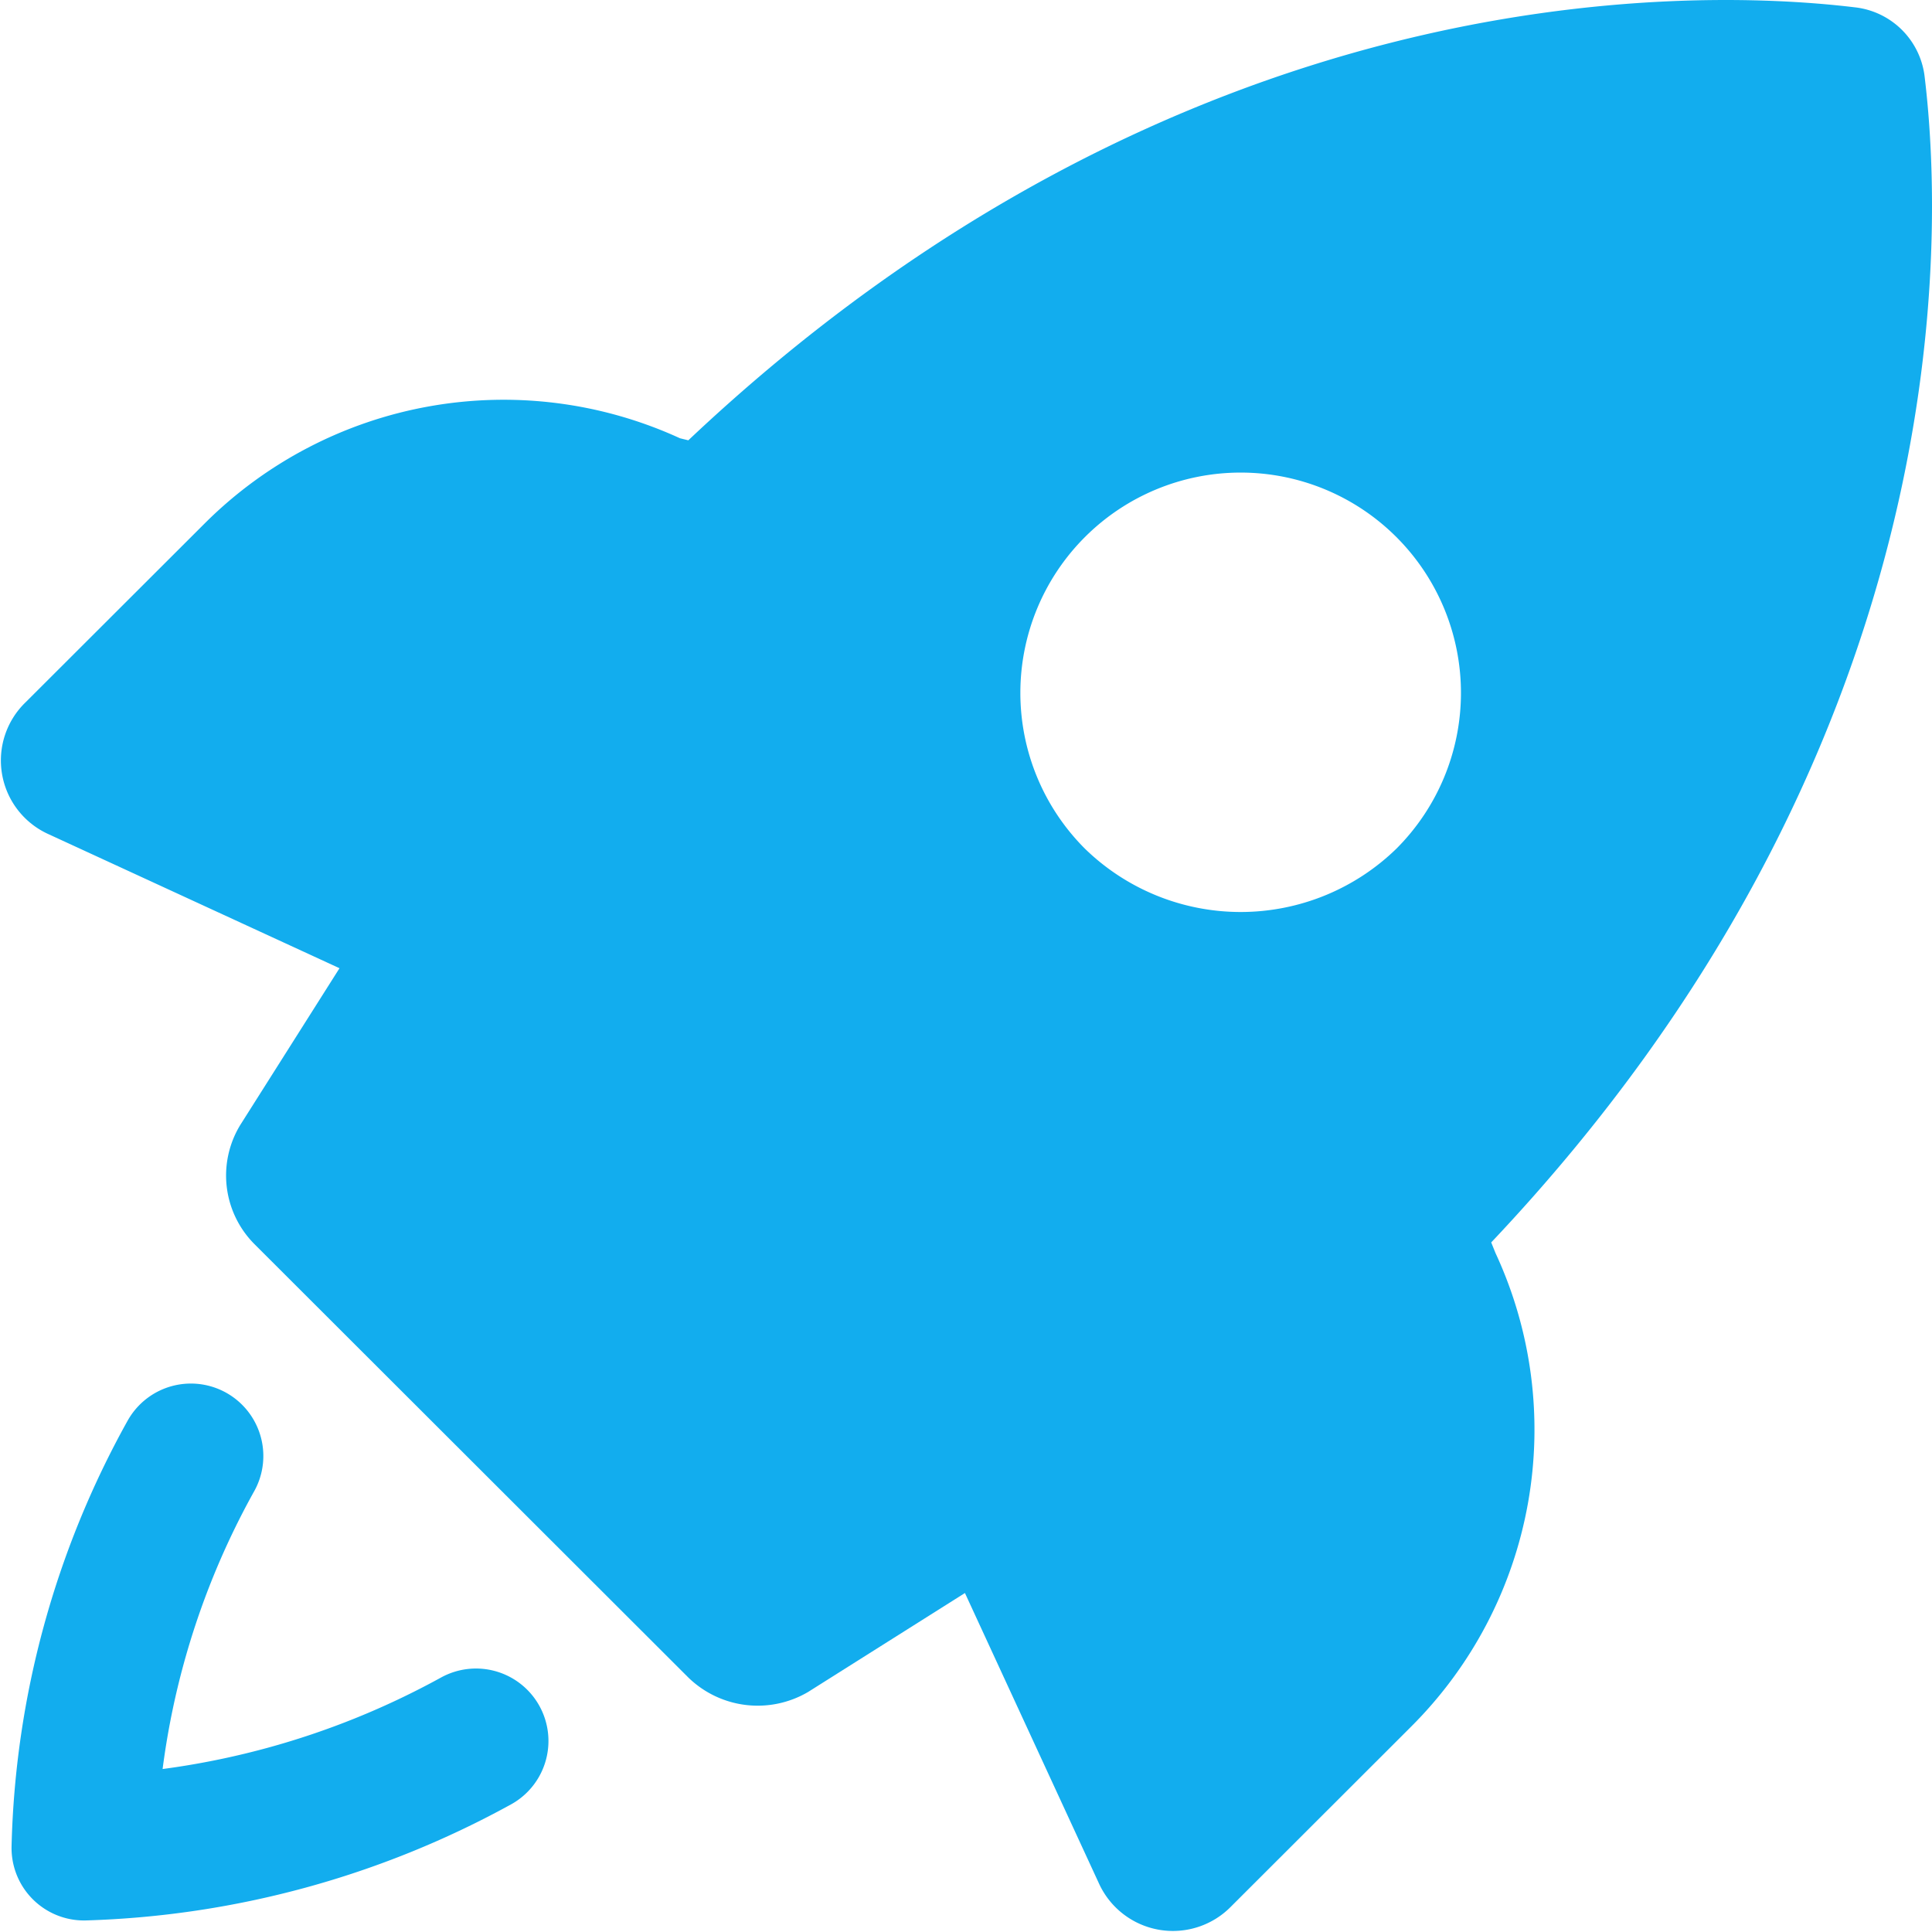
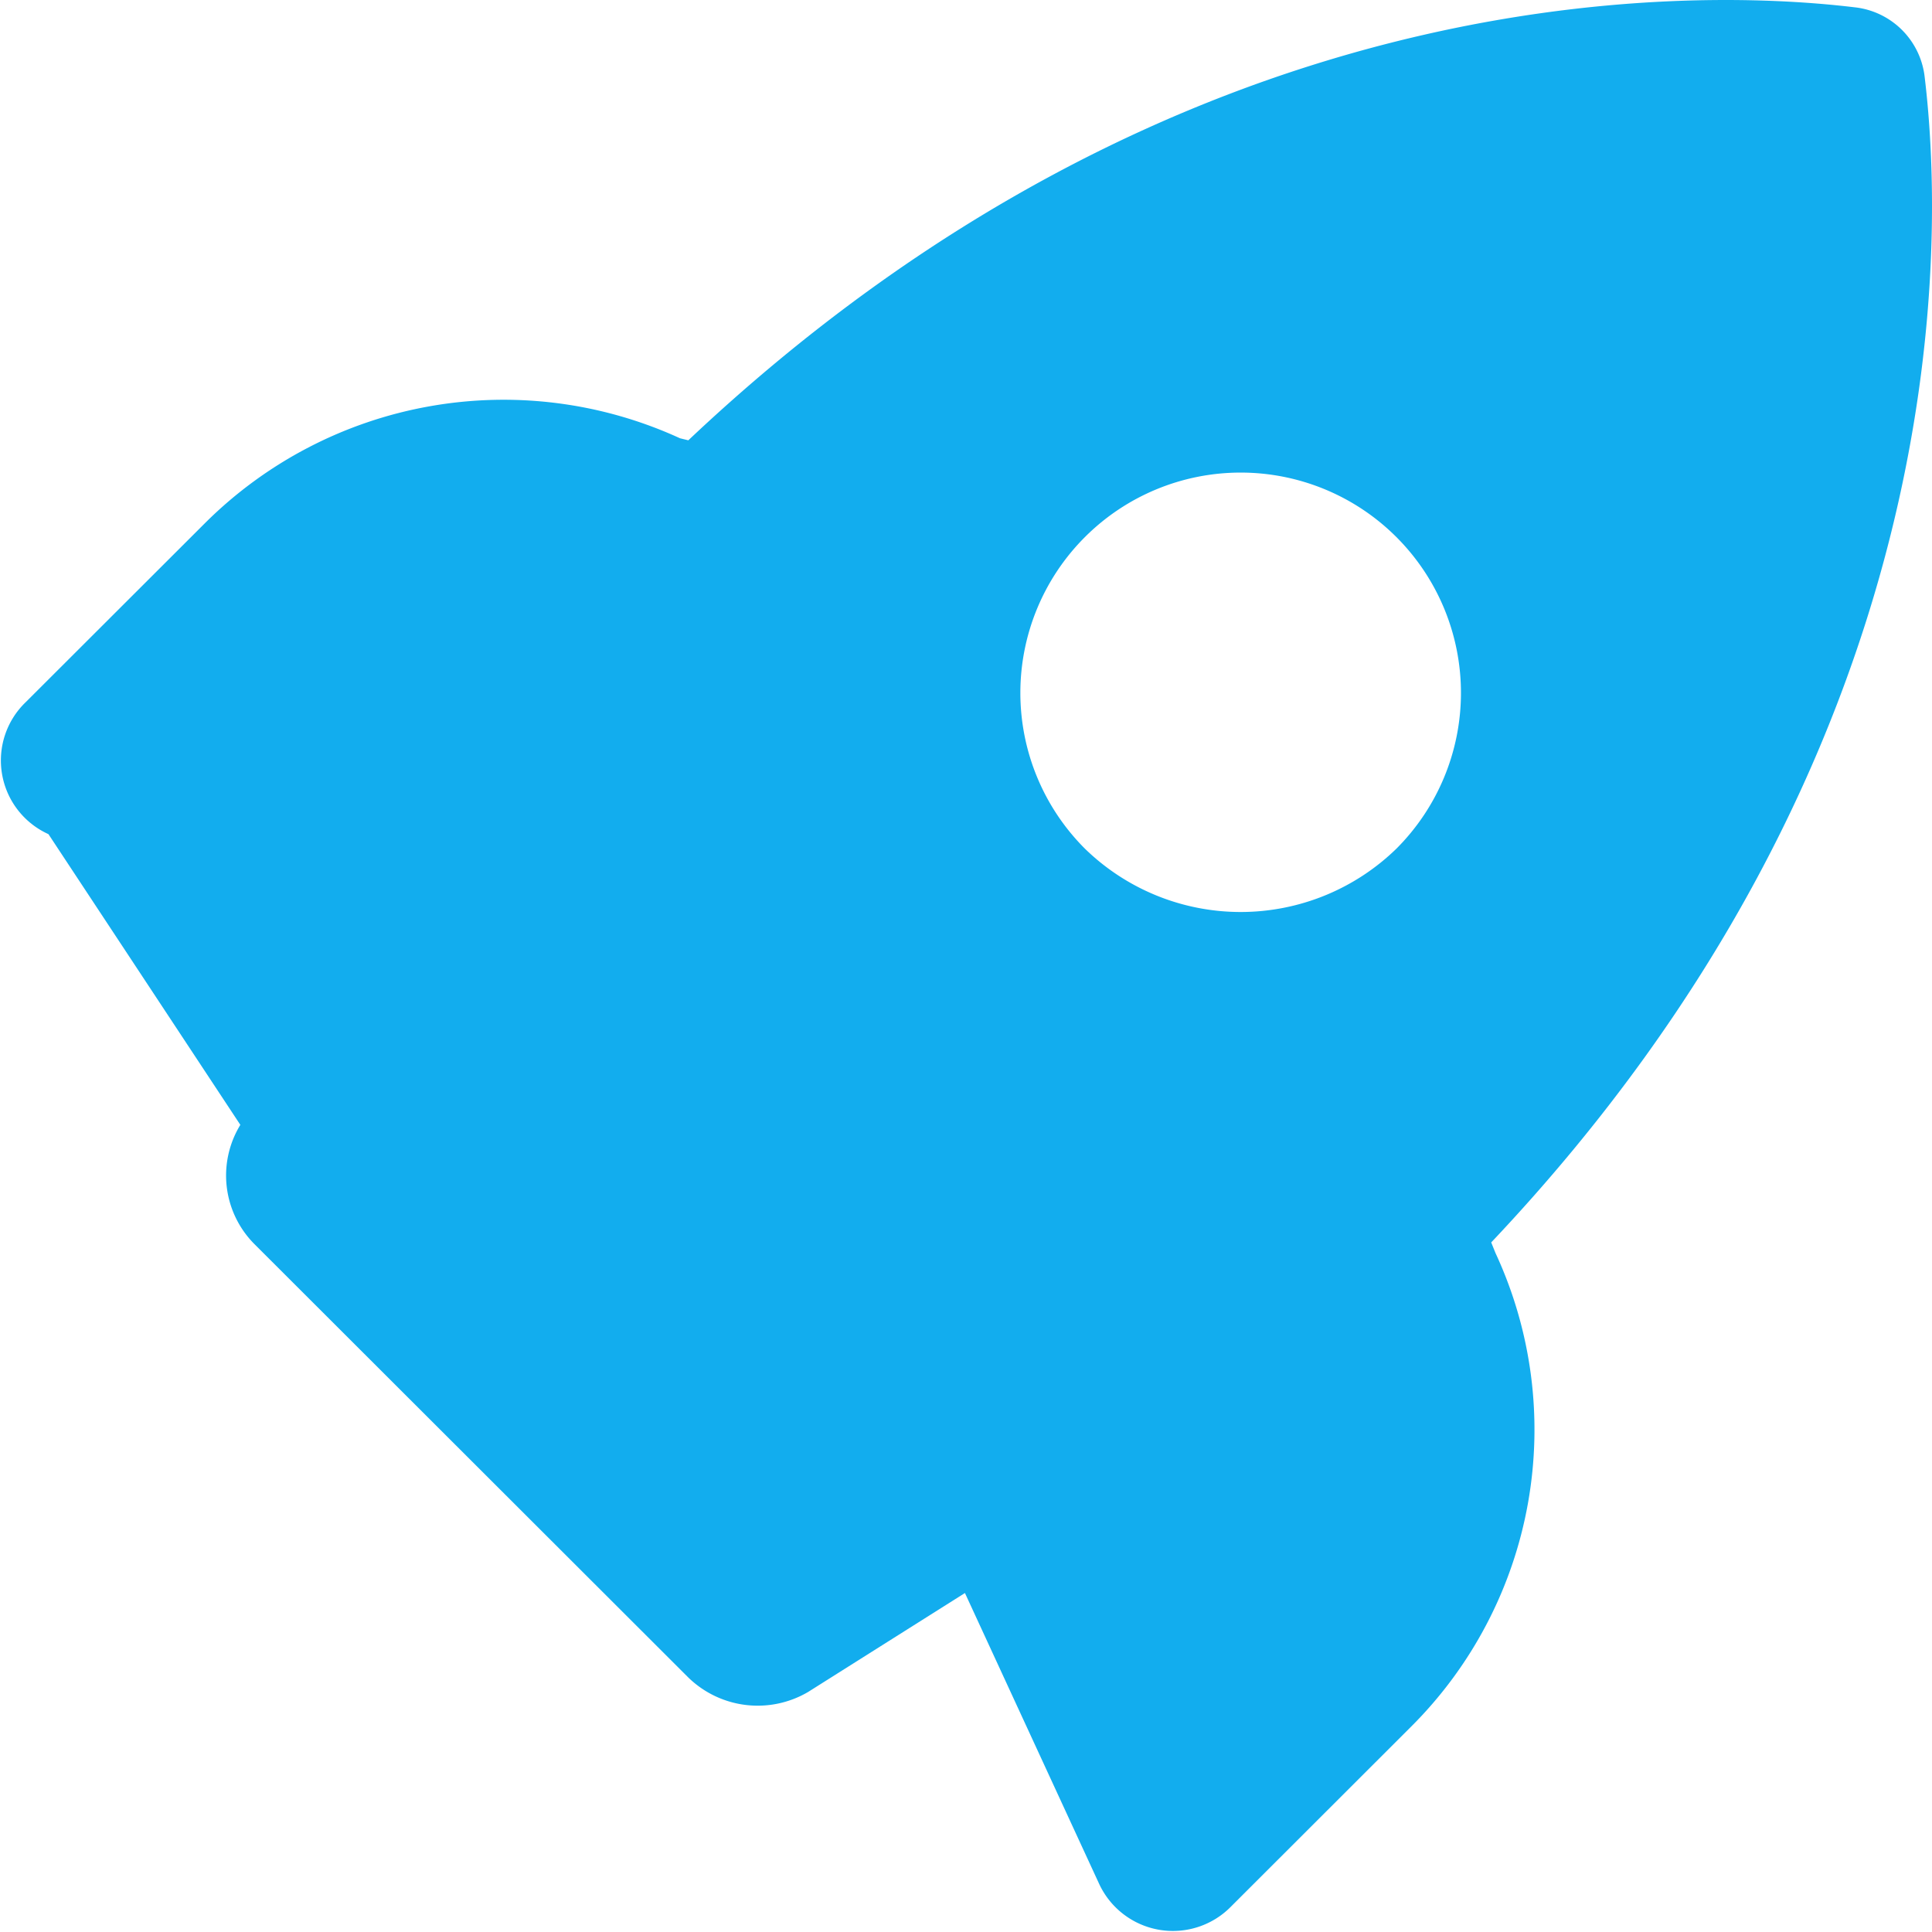
<svg xmlns="http://www.w3.org/2000/svg" id="Grupo_35137" data-name="Grupo 35137" width="40" height="40" viewBox="0 0 40 40">
  <defs>
    <clipPath id="clip-path">
      <rect id="Retângulo_767" data-name="Retângulo 767" width="40" height="40" fill="#12adee" />
    </clipPath>
  </defs>
  <g id="Grupo_1823" data-name="Grupo 1823" clip-path="url(#clip-path)">
-     <path id="Caminho_1336" data-name="Caminho 1336" d="M30.957,25.936l-.086-.213C40.445,15.6,40.274,5.145,39.846,1.6A1.636,1.636,0,0,0,38.394.151c-3.547-.427-14.017-.6-24.146,8.965l-.172-.042a8.761,8.761,0,0,0-9.828,1.75L.529,14.538A1.674,1.674,0,0,0,1,17.27l6.026,2.776L4.973,23.289a2.011,2.011,0,0,0,.3,2.477l8.975,8.965a2.06,2.06,0,0,0,2.479.3l3.248-2.049L22.752,39a1.684,1.684,0,0,0,2.735.47l3.718-3.714a8.682,8.682,0,0,0,1.752-9.819m-8.5-8.368a4.561,4.561,0,1,1,6.453,0,4.621,4.621,0,0,1-6.453,0" transform="translate(0.003 0)" fill="#12adee" />
-     <path id="Caminho_1337" data-name="Caminho 1337" d="M3.713,26A17.55,17.55,0,0,0,1.5,34.116,17.949,17.949,0,0,0,9.616,31.9" transform="translate(0.239 4.145)" fill="none" stroke="#12adee" stroke-linecap="round" stroke-linejoin="round" stroke-width="3" />
+     <path id="Caminho_1336" data-name="Caminho 1336" d="M30.957,25.936l-.086-.213C40.445,15.6,40.274,5.145,39.846,1.6A1.636,1.636,0,0,0,38.394.151c-3.547-.427-14.017-.6-24.146,8.965l-.172-.042a8.761,8.761,0,0,0-9.828,1.75L.529,14.538A1.674,1.674,0,0,0,1,17.27L4.973,23.289a2.011,2.011,0,0,0,.3,2.477l8.975,8.965a2.06,2.06,0,0,0,2.479.3l3.248-2.049L22.752,39a1.684,1.684,0,0,0,2.735.47l3.718-3.714a8.682,8.682,0,0,0,1.752-9.819m-8.5-8.368a4.561,4.561,0,1,1,6.453,0,4.621,4.621,0,0,1-6.453,0" transform="translate(0.003 0)" fill="#12adee" />
  </g>
</svg>